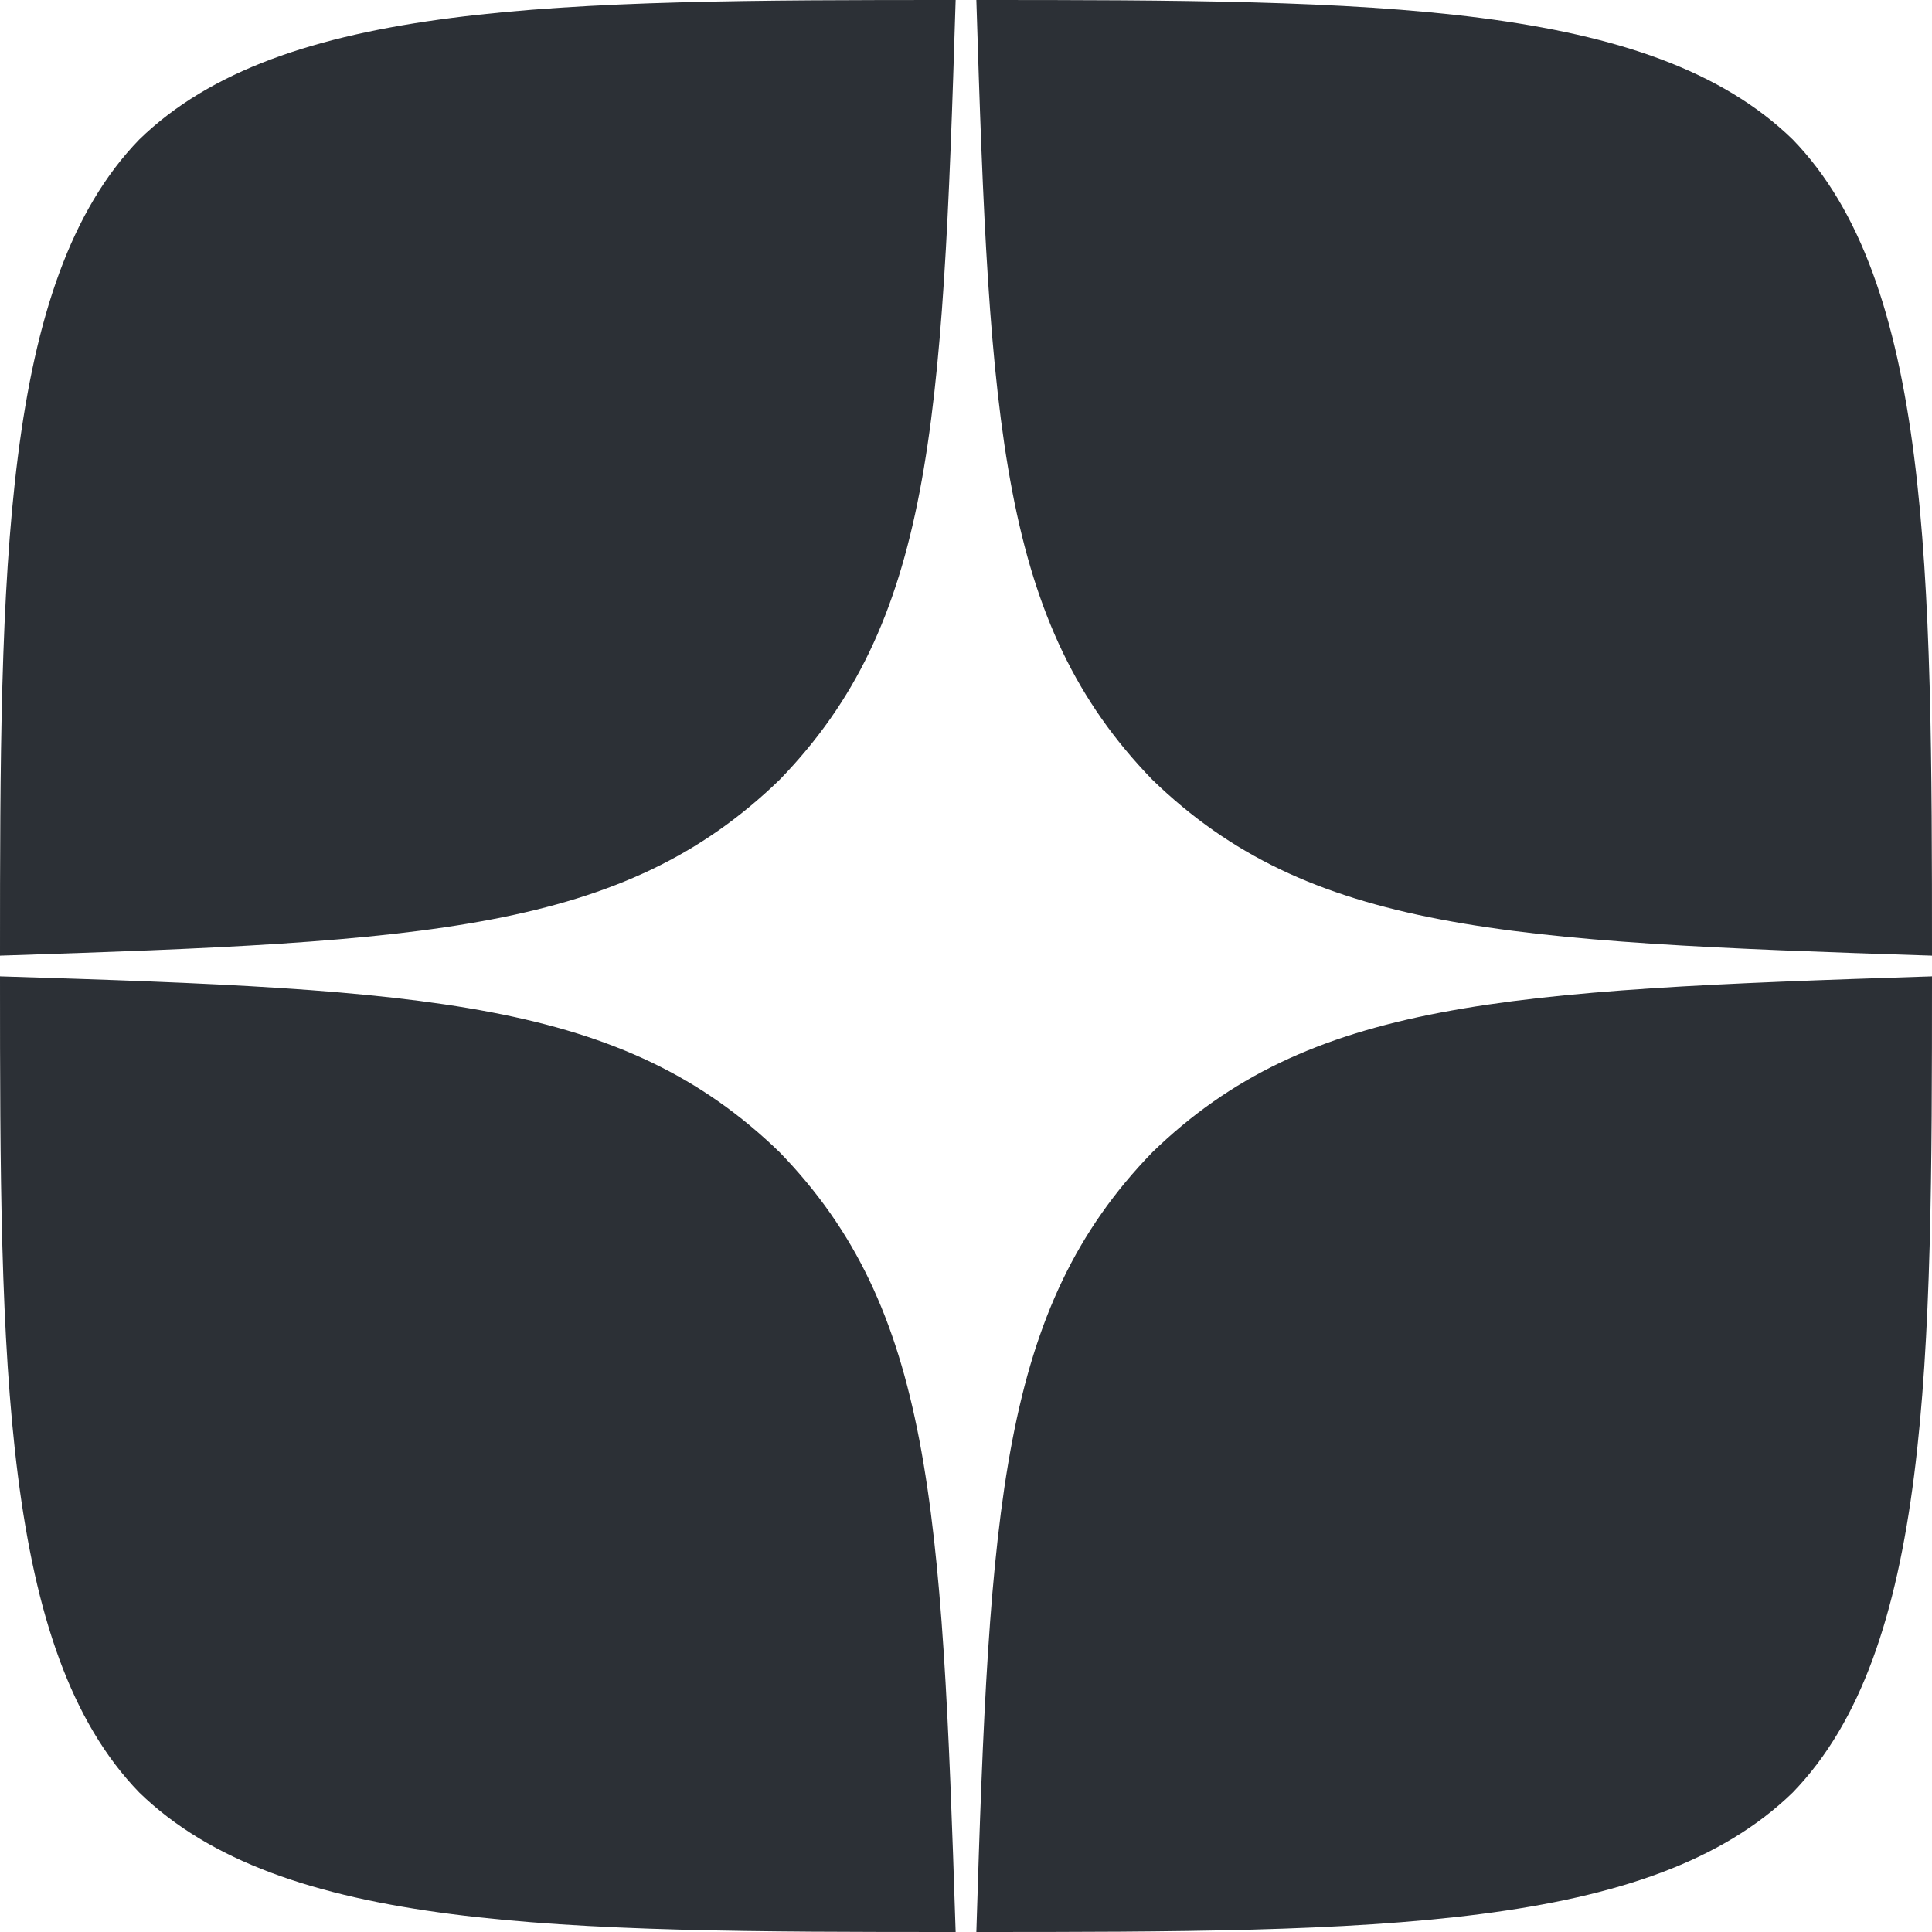
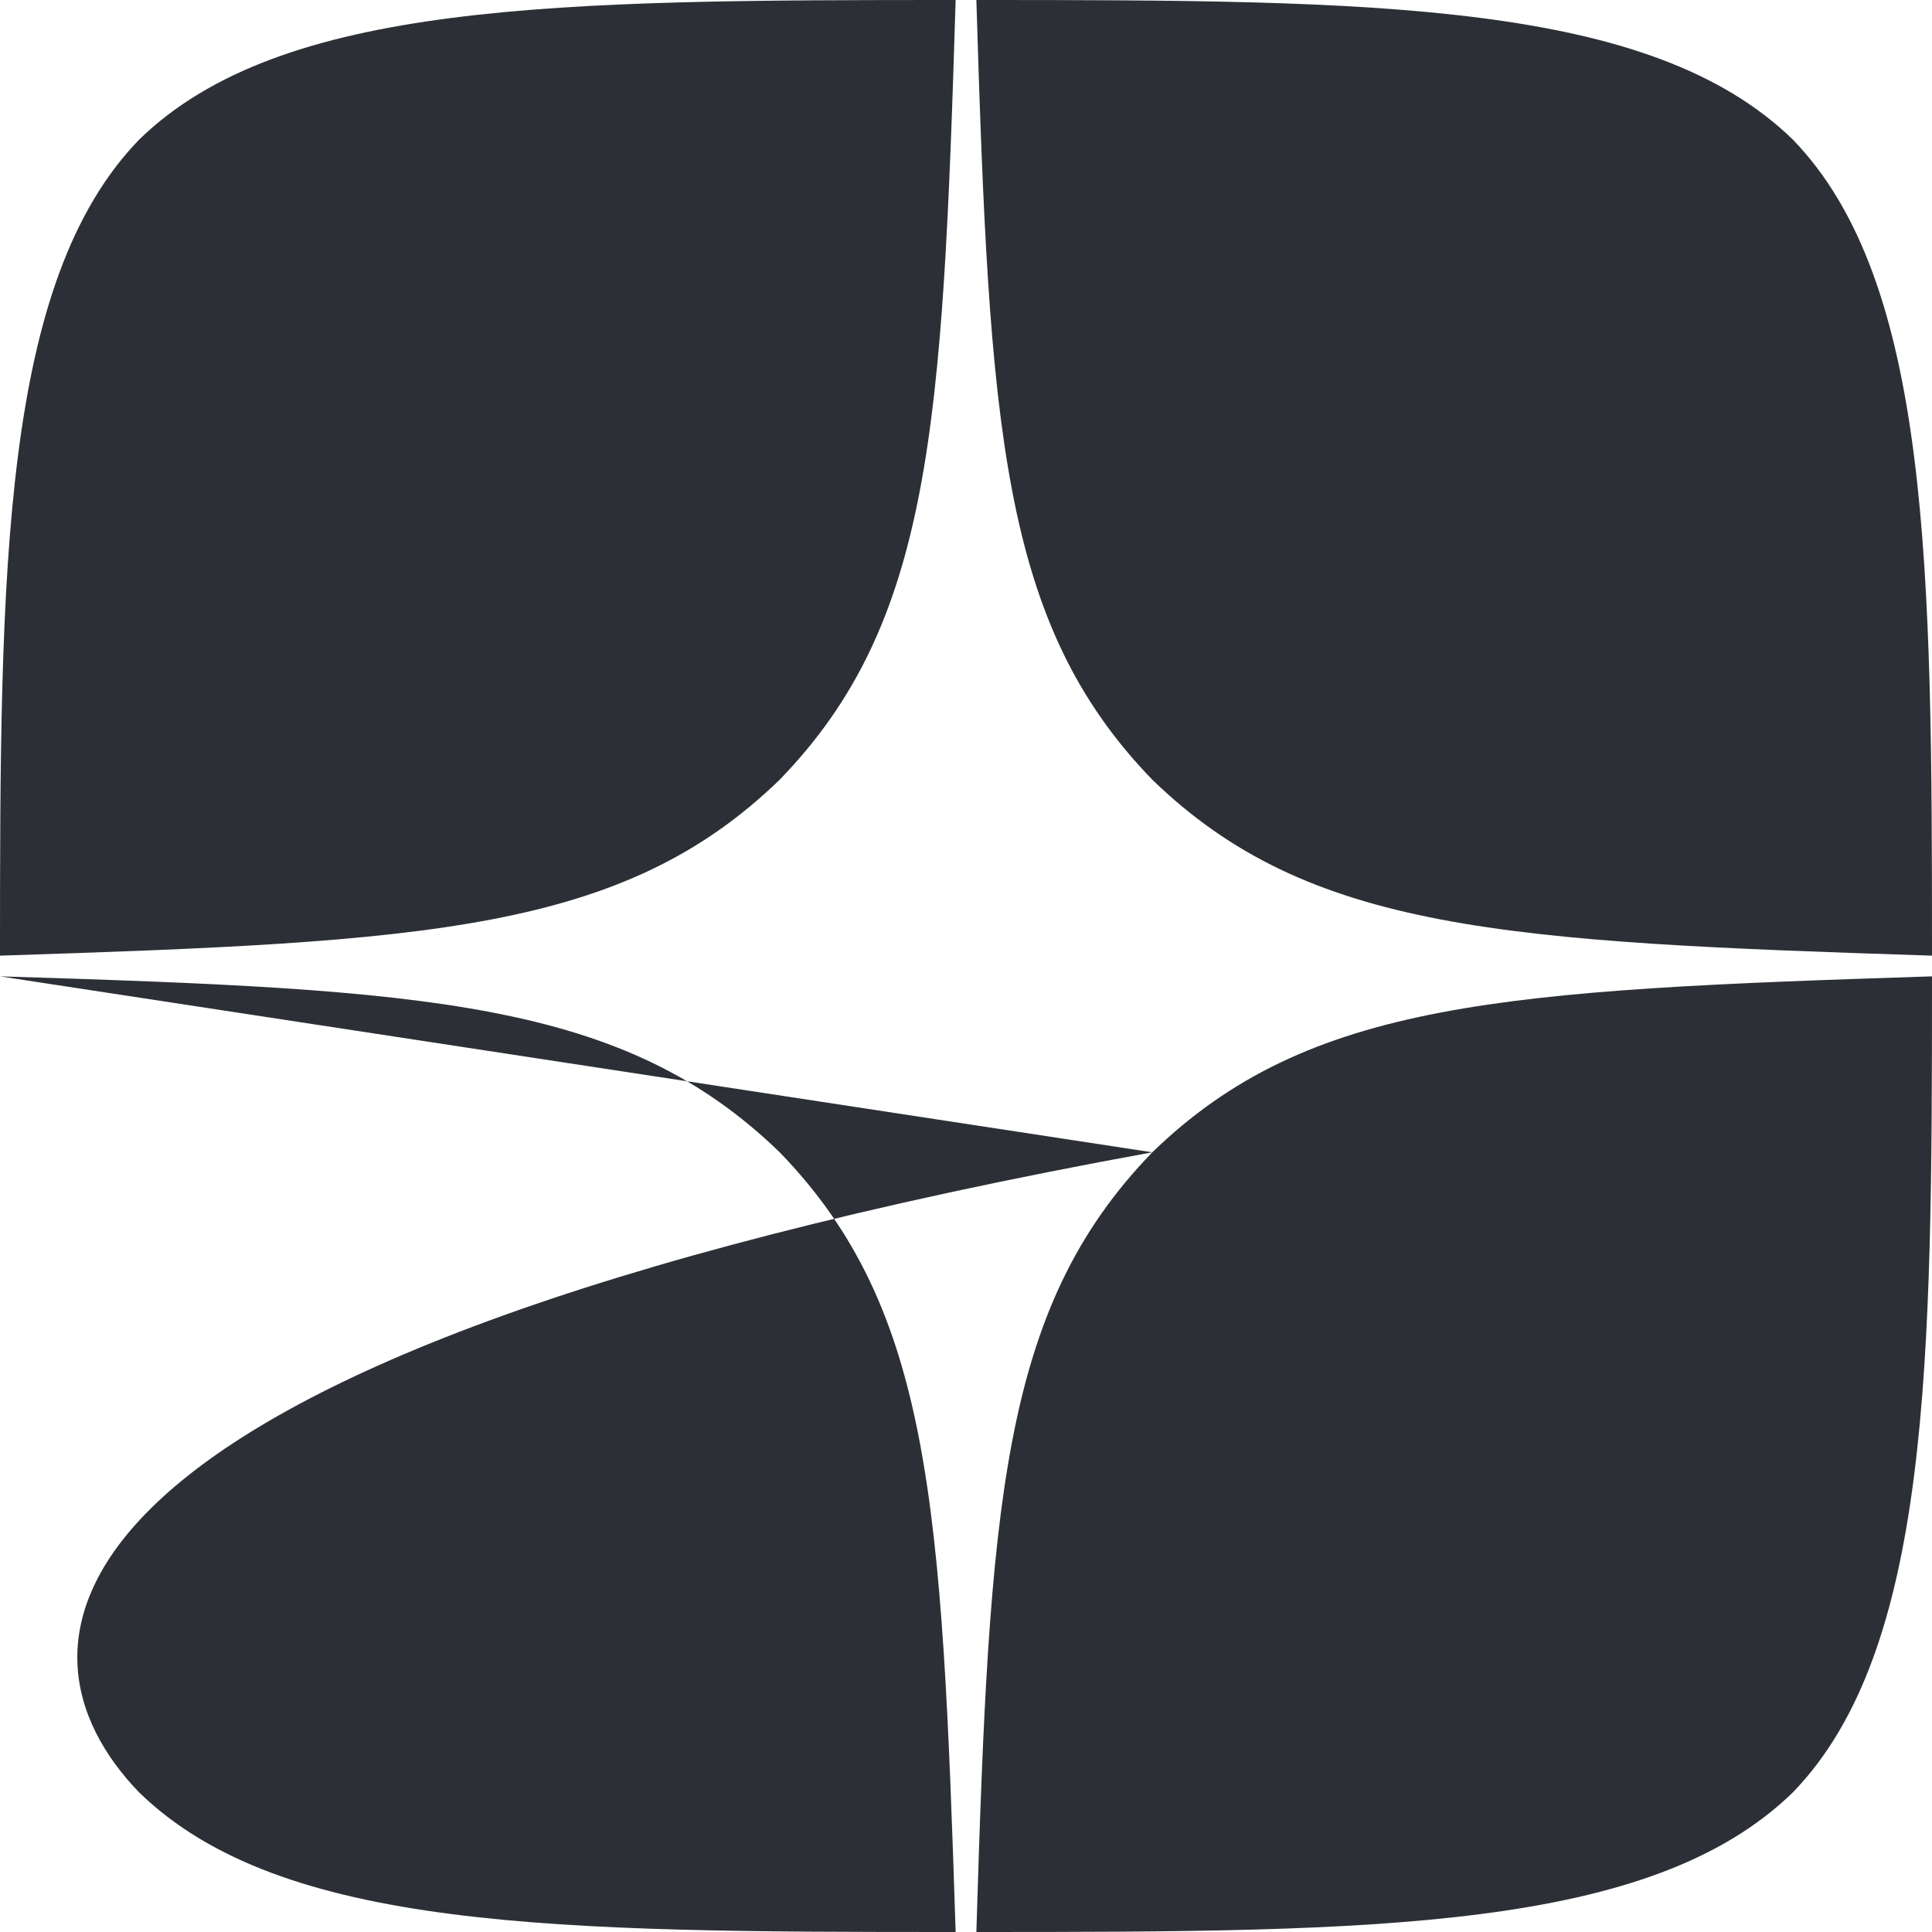
<svg xmlns="http://www.w3.org/2000/svg" width="184" height="184" viewBox="0 0 184 184" fill="none">
-   <path d="M109.743 109.743C95.286 124.66 94.234 143.257 92.986 184C130.969 184 157.189 183.869 170.726 170.726C183.869 157.189 184 129.72 184 92.986C143.257 94.3 124.66 95.286 109.743 109.743ZM0 92.986C0 129.72 0.131 157.189 13.274 170.726C26.811 183.869 53.031 184 91.014 184C89.7 143.257 88.714 124.66 74.257 109.743C59.34 95.286 40.743 94.234 0 92.986ZM91.014 0C53.097 0 26.811 0.131 13.274 13.274C0.131 26.811 0 54.28 0 91.014C40.743 89.7 59.34 88.714 74.257 74.257C88.714 59.34 89.766 40.743 91.014 0ZM109.743 74.257C95.286 59.34 94.234 40.743 92.986 0C130.969 0 157.189 0.131 170.726 13.274C183.869 26.811 184 54.28 184 91.014C143.257 89.7 124.66 88.714 109.743 74.257Z" fill="#2C3036" />
+   <path d="M109.743 109.743C95.286 124.66 94.234 143.257 92.986 184C130.969 184 157.189 183.869 170.726 170.726C183.869 157.189 184 129.72 184 92.986C143.257 94.3 124.66 95.286 109.743 109.743ZC0 129.72 0.131 157.189 13.274 170.726C26.811 183.869 53.031 184 91.014 184C89.7 143.257 88.714 124.66 74.257 109.743C59.34 95.286 40.743 94.234 0 92.986ZM91.014 0C53.097 0 26.811 0.131 13.274 13.274C0.131 26.811 0 54.28 0 91.014C40.743 89.7 59.34 88.714 74.257 74.257C88.714 59.34 89.766 40.743 91.014 0ZM109.743 74.257C95.286 59.34 94.234 40.743 92.986 0C130.969 0 157.189 0.131 170.726 13.274C183.869 26.811 184 54.28 184 91.014C143.257 89.7 124.66 88.714 109.743 74.257Z" fill="#2C3036" />
</svg>